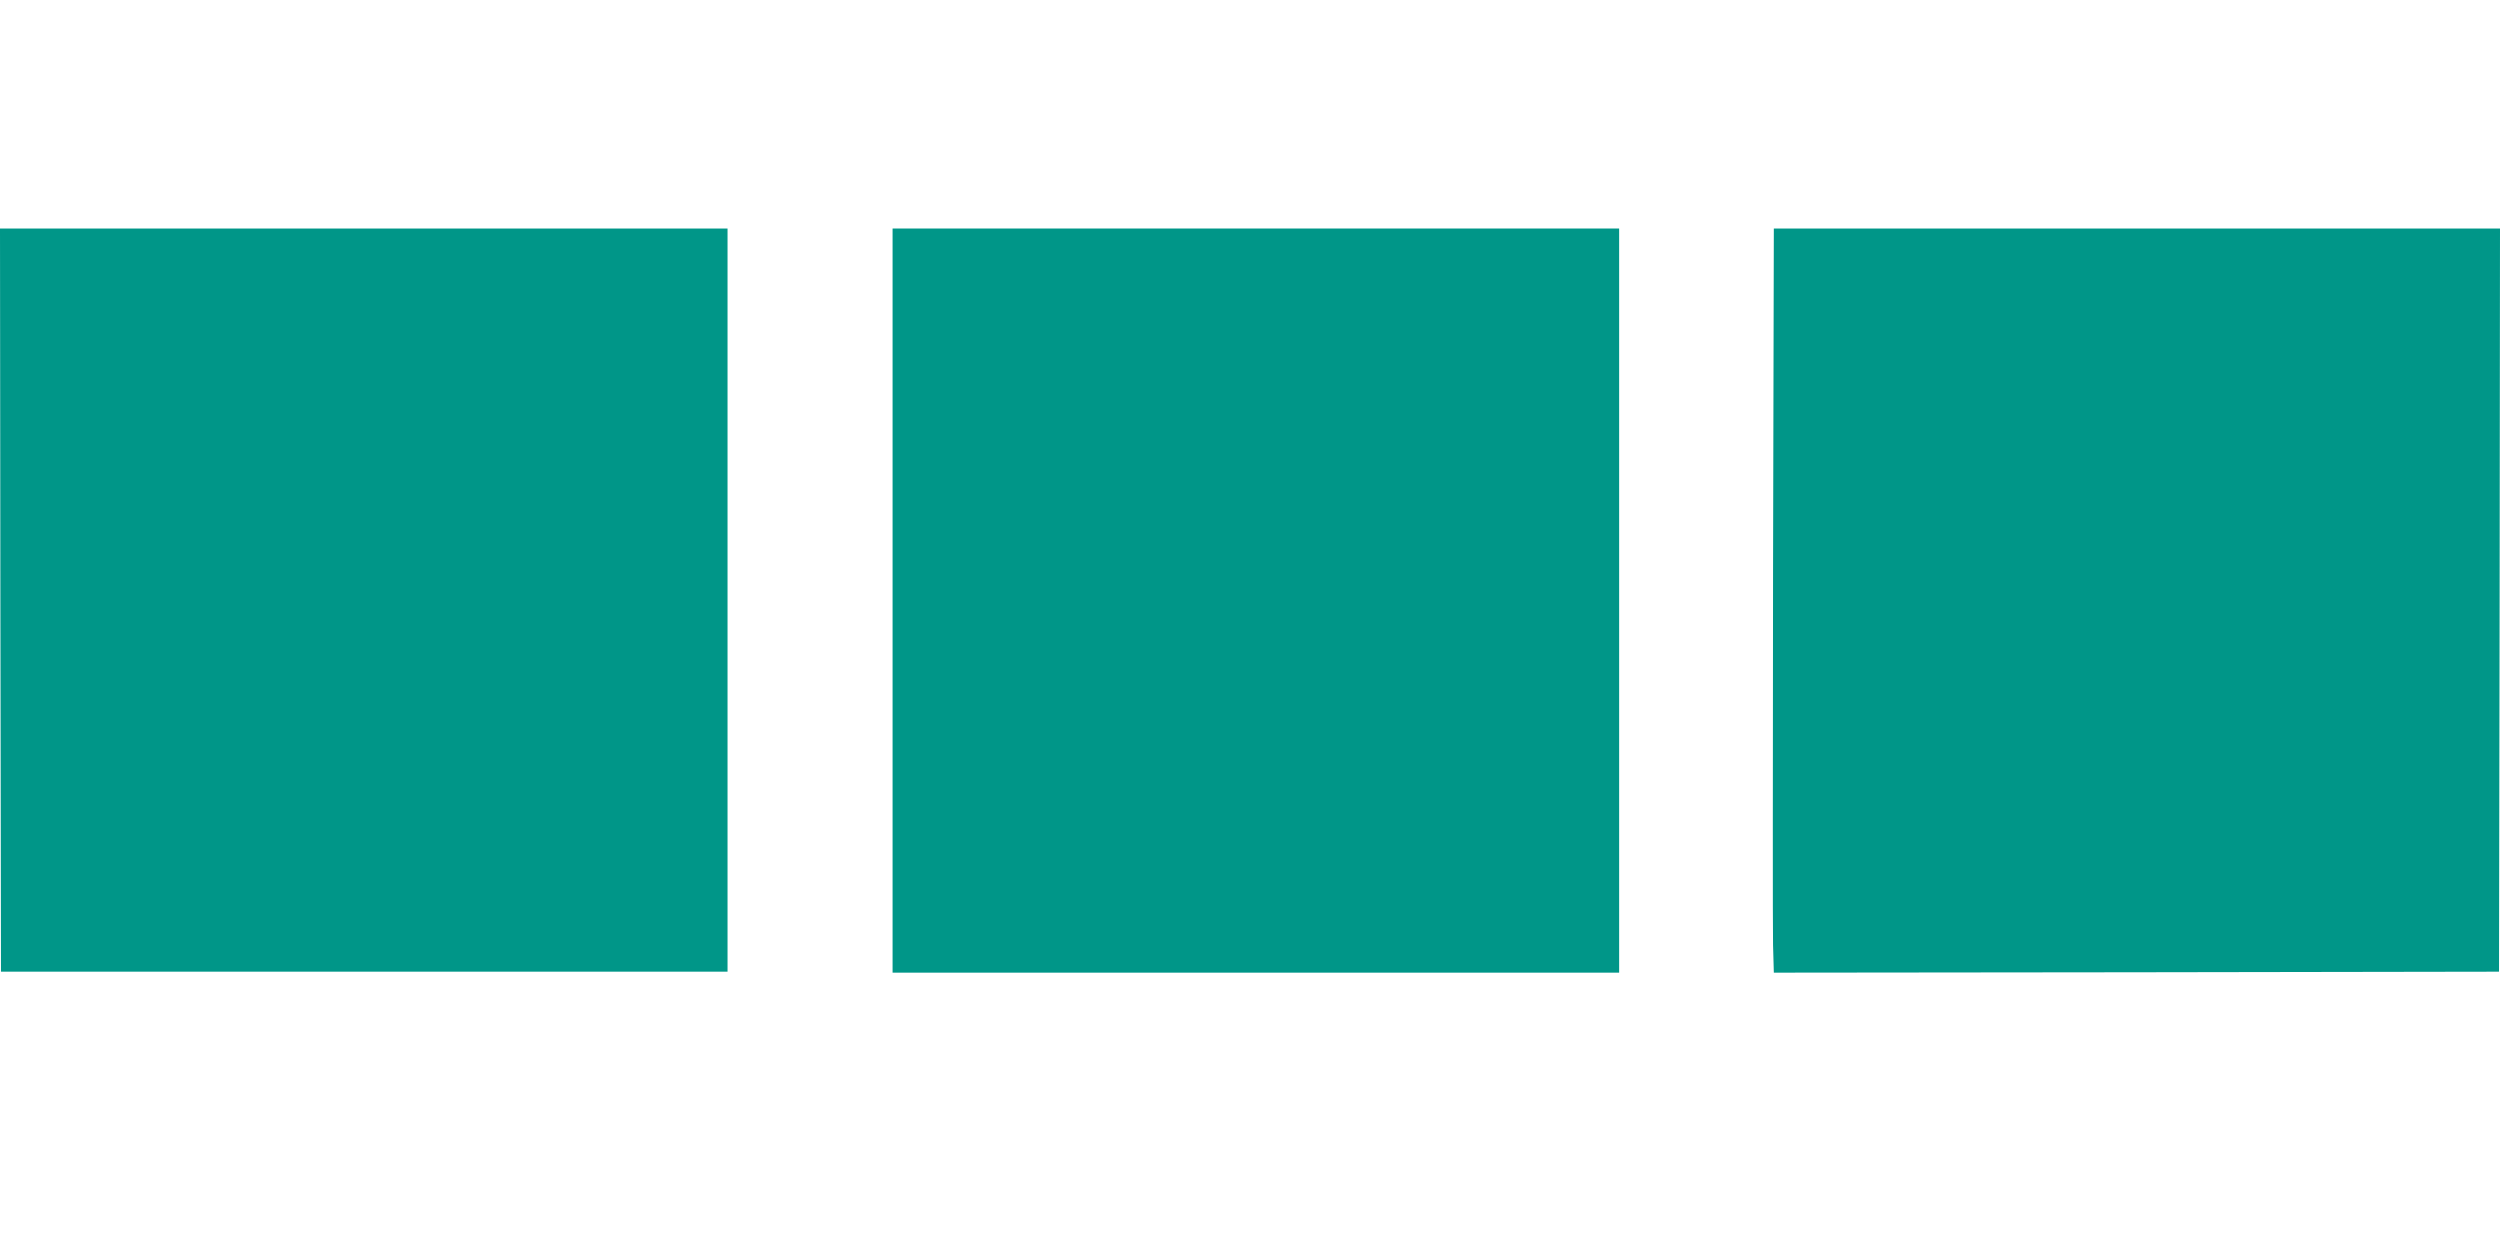
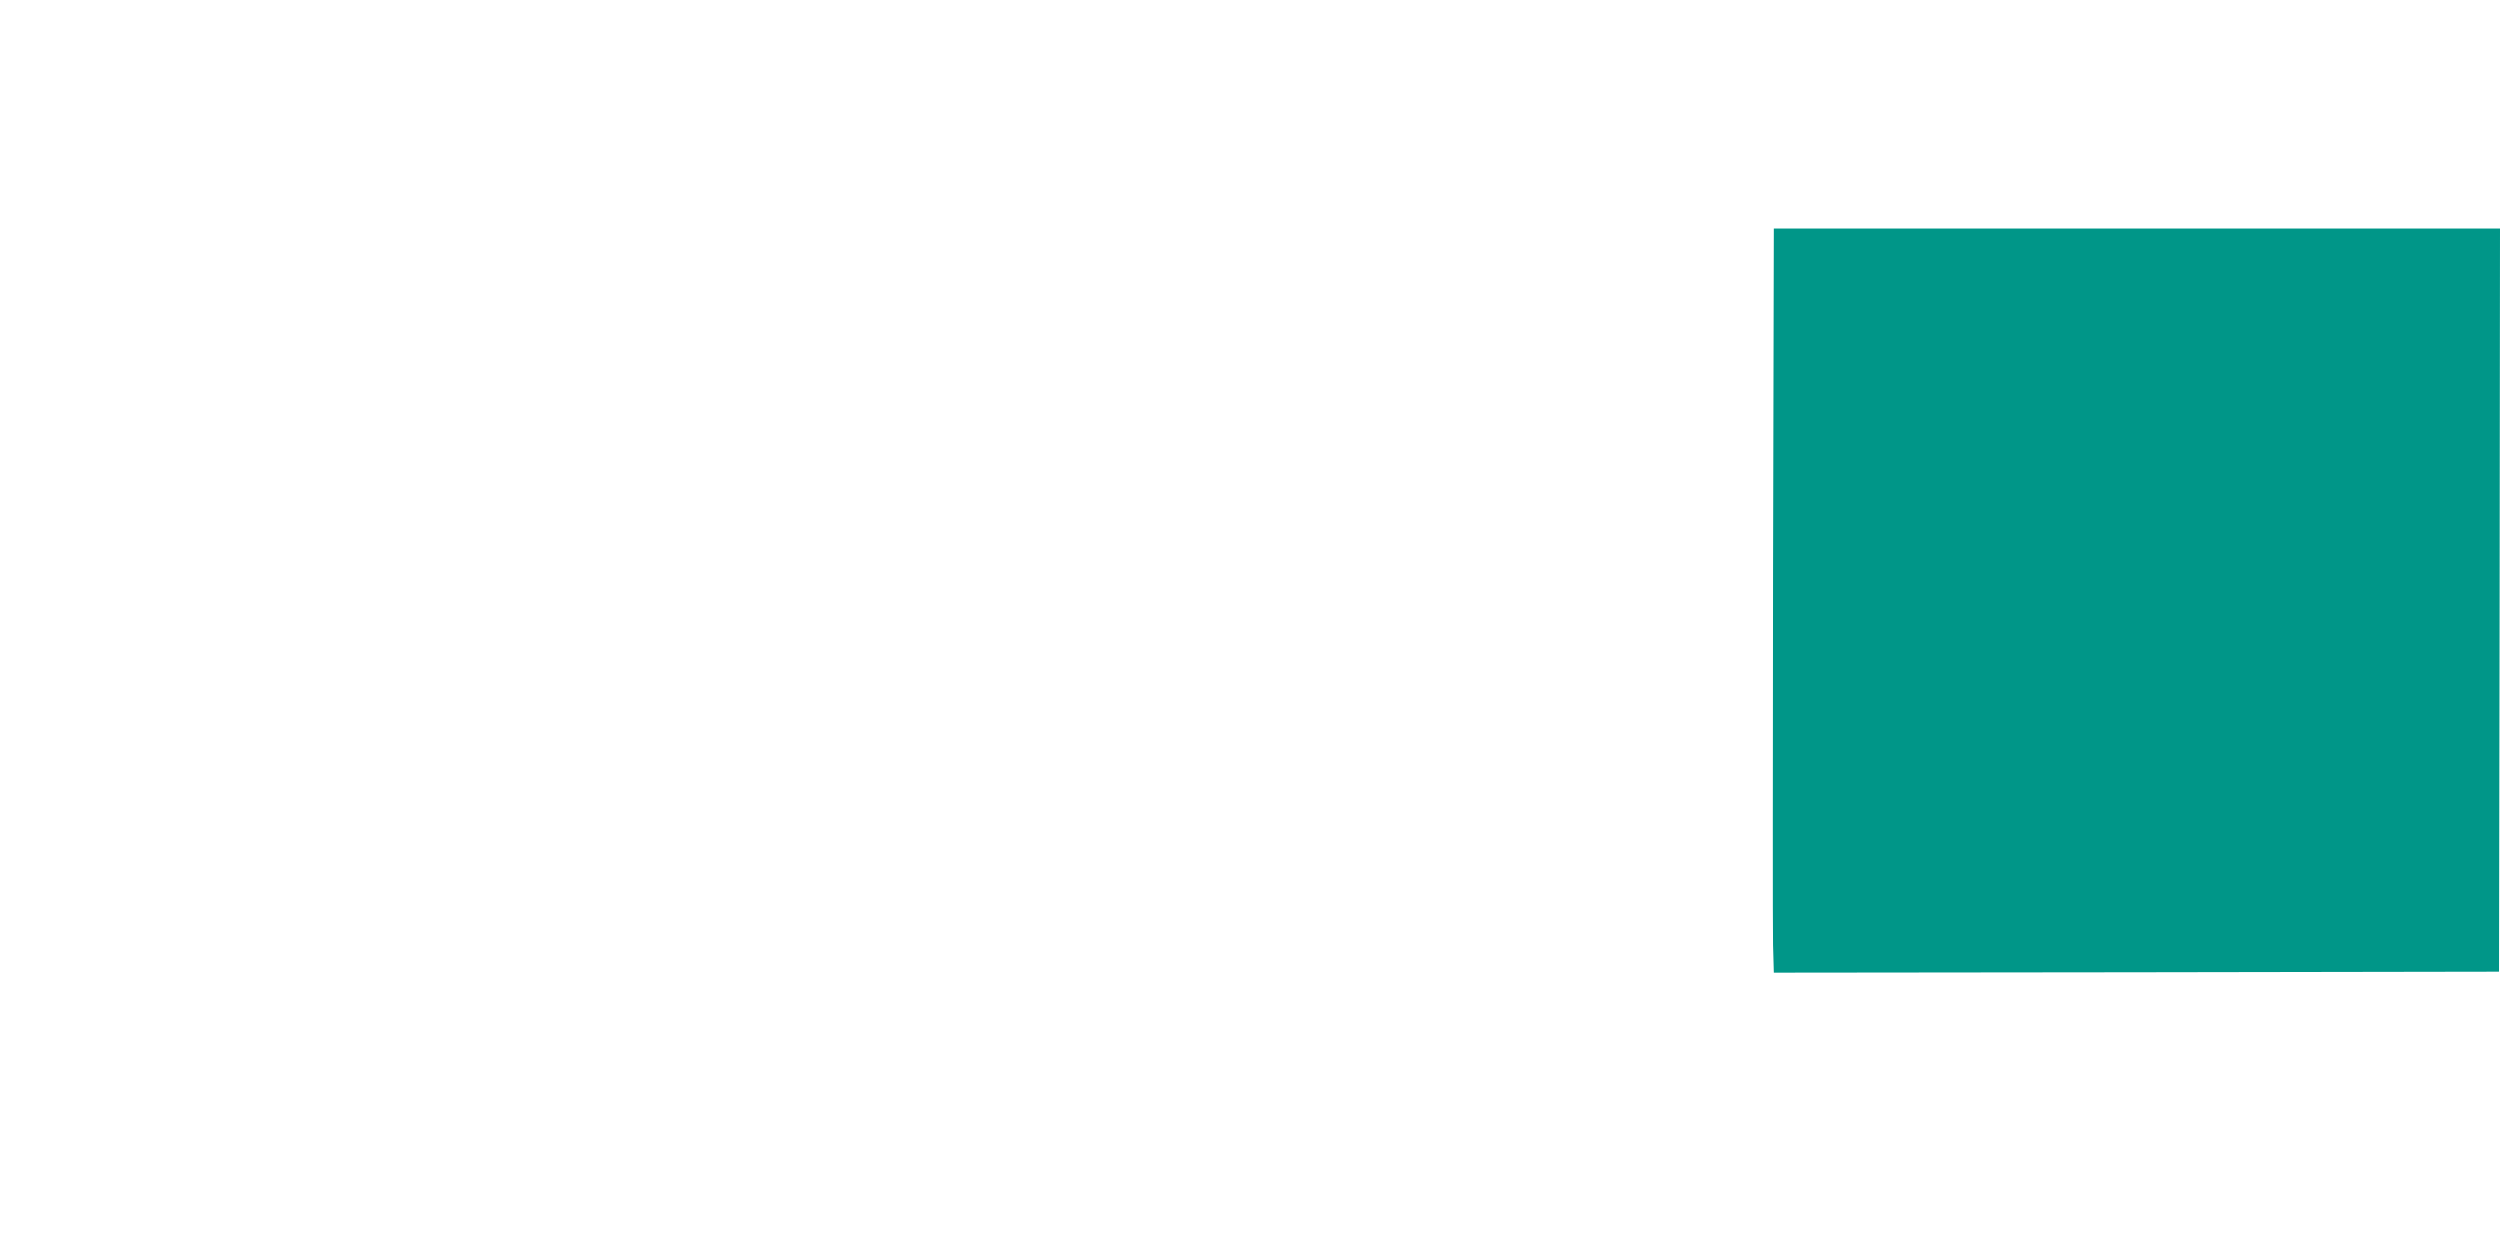
<svg xmlns="http://www.w3.org/2000/svg" version="1.0" width="1280pt" height="640pt" viewBox="0 0 1280 640" preserveAspectRatio="xMidYMid meet">
  <g transform="translate(0,640) scale(0.1,-0.1)" fill="#009688" stroke="none">
-     <path d="M2 3328 l3 -1903 1860 0 1860 0 0 1902 0 1903 -1863 0 -1862 0 2 -1902z" />
-     <path d="M4570 3325 l0 -1905 1860 0 1860 0 0 1905 0 1905 -1860 0 -1860 0 0 -1905z" />
    <path d="M9078 3468 c-1 -970 -2 -1827 0 -1906 l4 -142 1856 2 1857 3 3 1903 2 1902 -1859 0 -1859 0 -4 -1762z" />
  </g>
</svg>